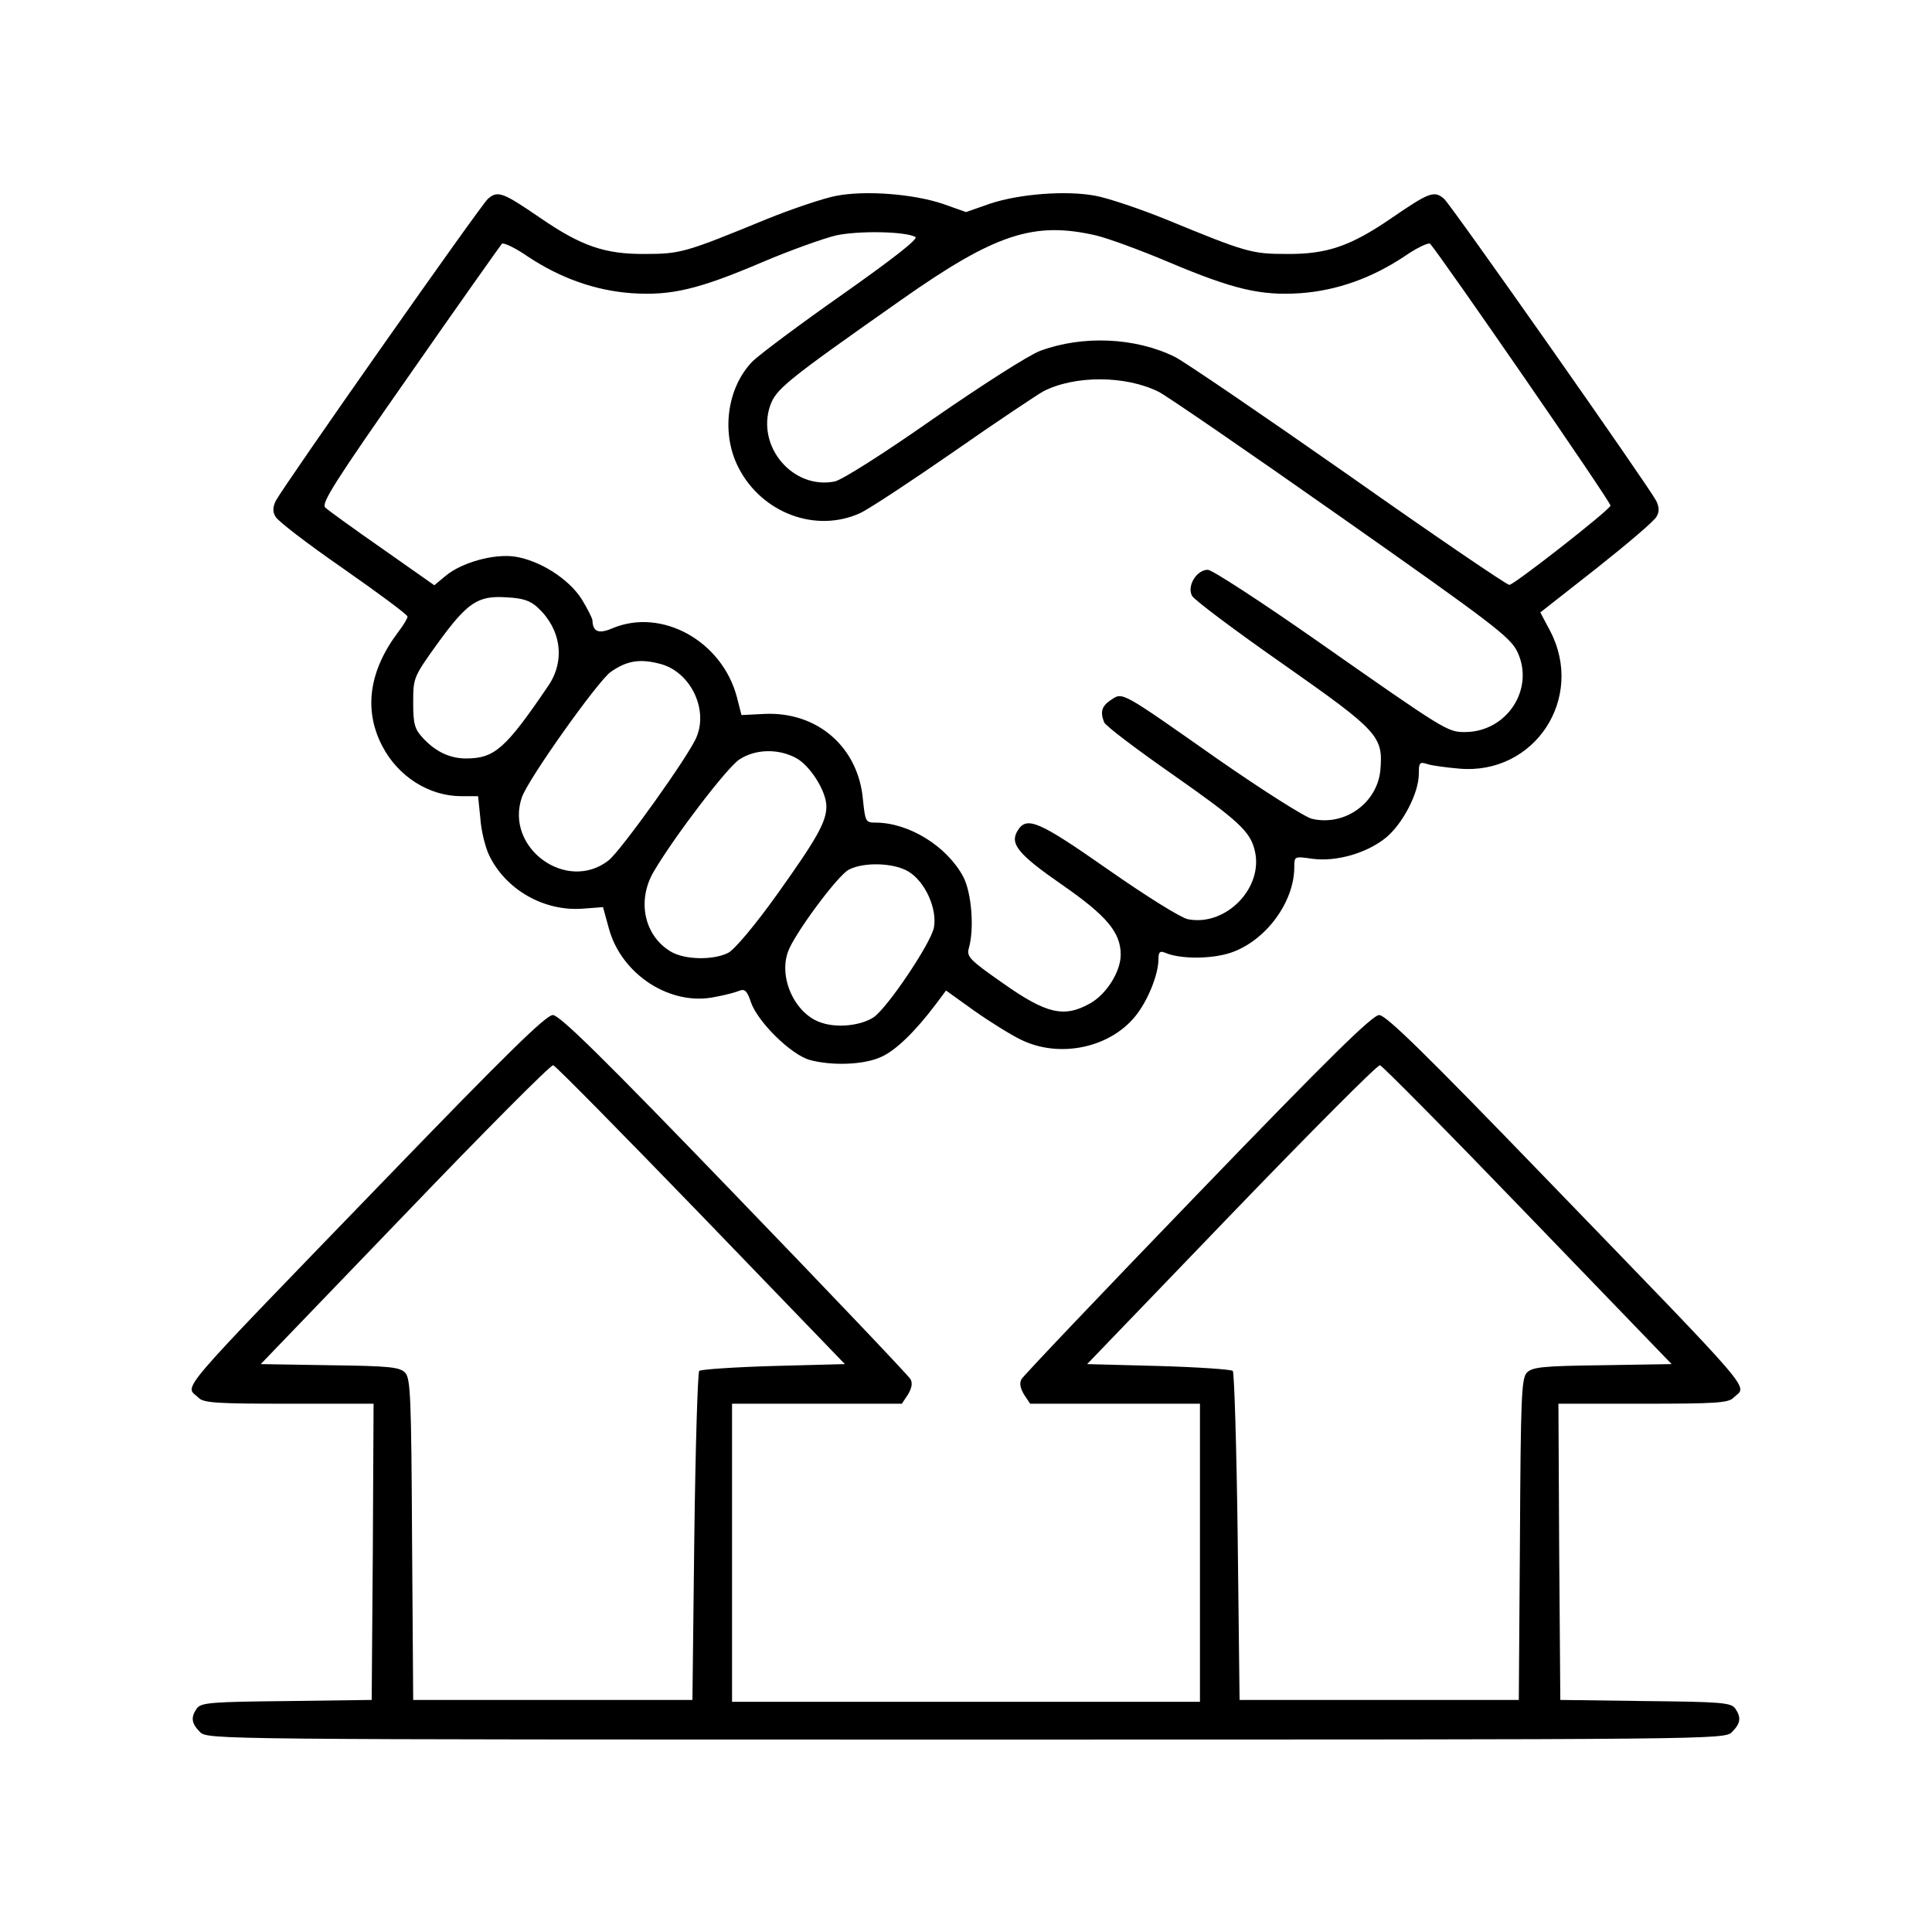
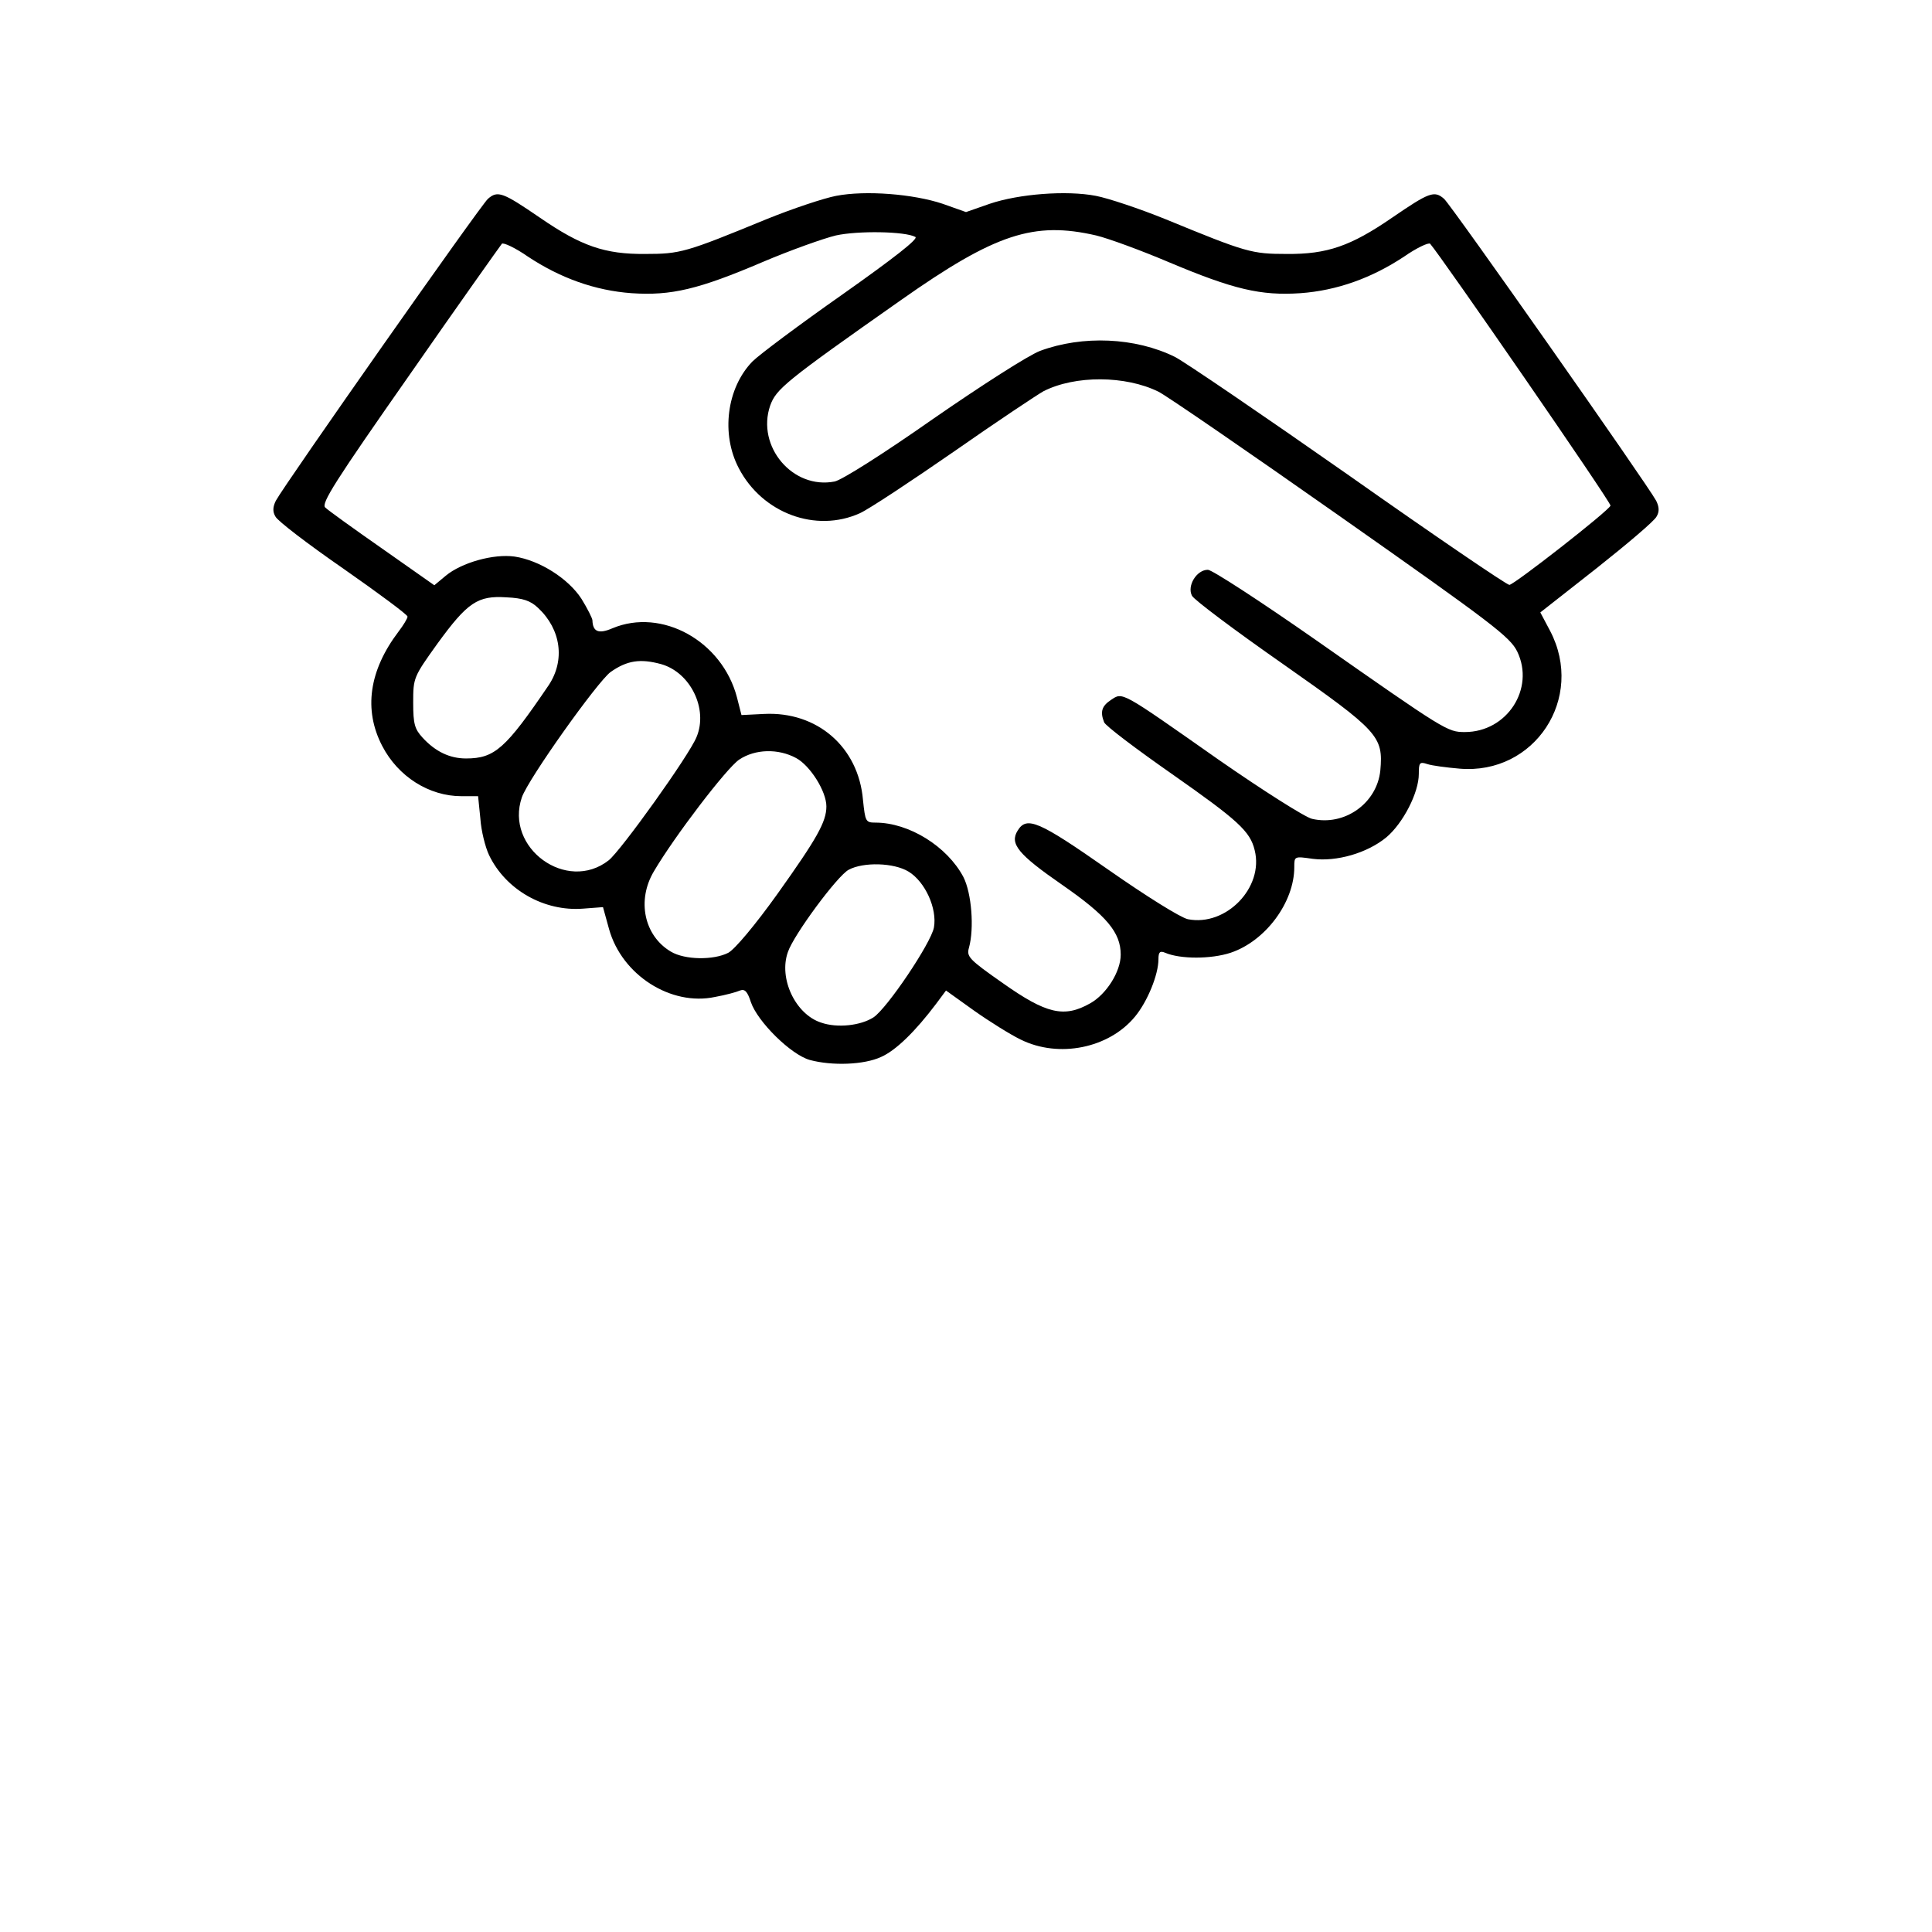
<svg xmlns="http://www.w3.org/2000/svg" width="512pt" height="512pt" viewBox="0 0 512 512" preserveAspectRatio="xMidYMid meet">
  <g transform="translate(0,512) scale(0.1,-0.1)" fill="#000000" stroke="none">
    <path d="M1293 4593 c-20 -18 -539 -757 -562 -800 -8 -16 -9 -29 -1 -42 5 -11 86 -73 180 -138 93 -65 170 -122 170 -127 0 -5 -11 -23 -24 -40 -78 -103 -93 -207 -43 -303 42 -81 124 -133 210 -133 l44 0 6 -59 c2 -32 13 -76 23 -97 44 -92 146 -150 249 -142 l53 4 16 -58 c34 -122 164 -205 281 -180 28 5 57 13 66 17 13 5 20 -3 29 -31 18 -52 106 -139 156 -153 59 -16 144 -13 189 8 39 17 91 68 146 141 l26 35 74 -53 c41 -29 97 -64 124 -77 101 -50 234 -23 303 61 33 40 62 111 62 152 0 19 4 23 18 17 40 -17 121 -17 173 0 93 31 169 134 169 227 0 29 0 29 49 22 63 -8 144 15 195 57 44 37 86 118 86 168 0 30 2 33 23 26 12 -4 50 -9 85 -12 199 -17 333 187 240 365 l-26 49 149 117 c82 65 154 126 159 137 8 13 7 26 -1 42 -23 43 -542 782 -562 800 -26 23 -40 17 -138 -50 -109 -75 -172 -97 -279 -96 -93 0 -107 4 -321 92 -69 28 -153 56 -185 62 -78 15 -204 5 -281 -21 l-63 -22 -62 22 c-78 26 -204 36 -282 21 -32 -6 -116 -34 -185 -62 -214 -88 -228 -92 -321 -92 -107 -1 -170 21 -279 96 -98 67 -112 73 -138 50z m1133 -101 c8 -5 -57 -56 -193 -152 -114 -80 -221 -160 -239 -178 -68 -70 -84 -192 -36 -283 62 -119 204 -172 321 -119 24 11 136 85 250 164 113 79 220 150 236 159 84 43 218 42 305 -1 19 -9 236 -158 482 -331 404 -284 450 -319 469 -358 47 -98 -27 -213 -139 -213 -46 0 -51 3 -395 244 -146 102 -275 186 -286 186 -30 0 -56 -43 -42 -69 6 -11 114 -92 240 -180 255 -179 267 -192 259 -283 -9 -87 -95 -148 -181 -128 -18 4 -130 75 -248 157 -262 184 -253 179 -285 158 -24 -16 -29 -31 -18 -59 3 -9 85 -71 181 -138 174 -122 206 -151 218 -201 25 -99 -76 -203 -177 -183 -19 4 -109 60 -212 132 -183 128 -215 142 -239 103 -22 -35 1 -63 118 -144 118 -82 155 -126 155 -185 0 -45 -38 -105 -81 -129 -69 -39 -116 -28 -232 54 -90 63 -96 70 -89 94 14 51 7 144 -15 187 -43 81 -144 144 -233 144 -26 0 -27 3 -33 60 -12 141 -122 235 -262 228 l-60 -3 -12 47 c-39 149 -199 238 -330 183 -37 -16 -52 -9 -53 21 0 5 -13 31 -29 57 -35 54 -111 102 -177 112 -56 8 -141 -16 -183 -51 l-30 -25 -138 97 c-76 53 -144 102 -151 109 -12 10 27 71 223 351 130 187 241 343 245 348 4 4 36 -11 69 -34 86 -57 178 -90 275 -97 105 -7 177 10 348 83 73 31 160 62 193 70 59 13 184 11 211 -4z m479 4 c33 -8 120 -40 193 -71 171 -72 243 -89 348 -82 97 7 189 40 275 97 33 23 65 38 69 34 27 -30 481 -687 478 -694 -5 -14 -256 -210 -268 -210 -7 0 -198 130 -425 290 -227 159 -434 300 -461 314 -105 52 -245 58 -358 16 -31 -12 -153 -90 -283 -180 -134 -94 -242 -162 -261 -166 -111 -22 -208 93 -171 201 16 44 38 63 347 280 250 176 352 209 517 171z m-1479 -987 c61 -57 72 -139 28 -205 -114 -168 -143 -194 -219 -194 -43 0 -81 18 -115 55 -21 23 -25 36 -25 93 0 66 1 68 64 156 80 110 107 128 183 123 44 -2 64 -9 84 -28z m326 -149 c78 -22 125 -119 94 -193 -19 -48 -201 -302 -233 -327 -111 -87 -276 33 -230 167 17 49 200 306 235 332 44 31 79 36 134 21z m358 -249 c37 -20 80 -88 80 -128 0 -41 -25 -85 -129 -231 -60 -84 -114 -148 -131 -157 -39 -20 -115 -19 -152 3 -71 42 -91 136 -45 213 54 92 193 274 226 296 42 28 103 30 151 4z m298 -301 c44 -27 76 -98 67 -148 -8 -42 -124 -214 -160 -238 -34 -22 -96 -29 -139 -14 -68 22 -113 117 -88 187 15 45 131 202 161 218 39 21 120 19 159 -5z" />
-     <path d="M1028 2002 c-578 -598 -538 -551 -502 -586 13 -14 49 -16 240 -16 l224 0 -2 -392 -3 -393 -225 -3 c-197 -2 -227 -4 -238 -19 -17 -24 -15 -40 8 -63 20 -20 33 -20 2030 -20 1997 0 2010 0 2030 20 23 23 25 39 8 63 -11 15 -41 17 -238 19 l-225 3 -3 393 -2 392 224 0 c191 0 227 2 240 16 36 35 76 -12 -502 586 -313 324 -419 428 -437 428 -18 0 -134 -114 -481 -474 -252 -261 -462 -482 -467 -491 -6 -11 -3 -24 7 -41 l16 -24 225 0 225 0 0 -395 0 -395 -620 0 -620 0 0 395 0 395 225 0 225 0 16 24 c10 17 13 30 7 41 -5 9 -215 230 -467 491 -347 360 -463 474 -481 474 -18 0 -124 -104 -437 -428z m830 -102 l381 -395 -189 -5 c-104 -3 -192 -9 -197 -13 -4 -5 -10 -203 -13 -440 l-5 -432 -370 0 -370 0 -3 424 c-2 376 -4 427 -18 443 -15 15 -39 18 -200 20 l-183 3 382 397 c210 219 387 397 393 395 6 -1 182 -180 392 -397z m2191 0 l381 -395 -184 -3 c-161 -2 -185 -5 -200 -20 -14 -16 -16 -67 -18 -443 l-3 -424 -370 0 -370 0 -5 432 c-3 237 -9 435 -13 440 -5 4 -93 10 -197 13 l-189 5 382 397 c210 218 387 396 394 395 6 -1 183 -180 392 -397z" />
  </g>
</svg>